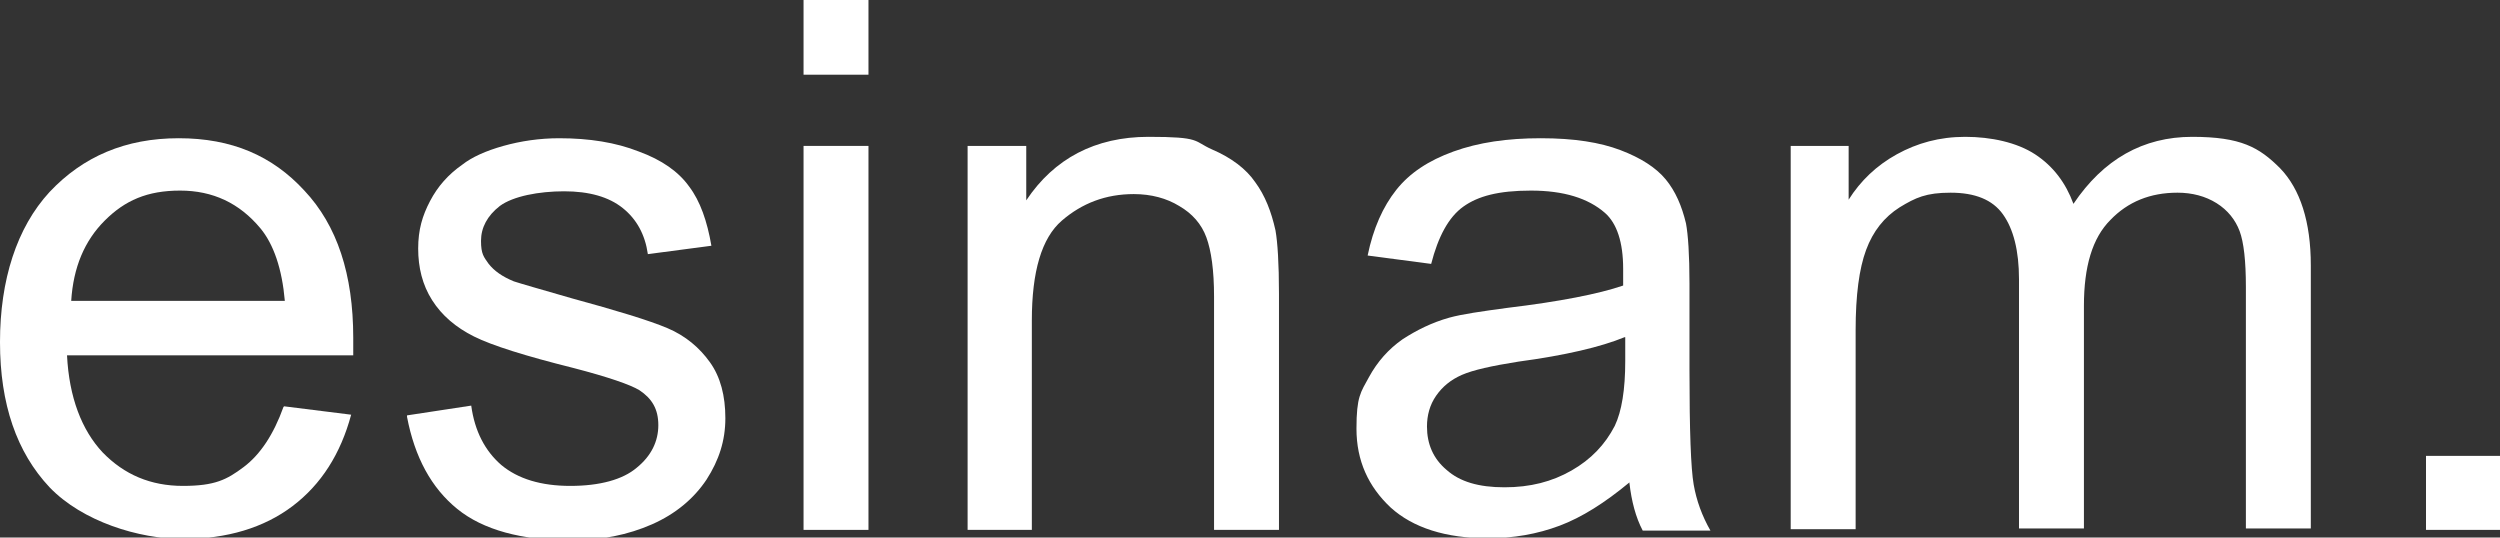
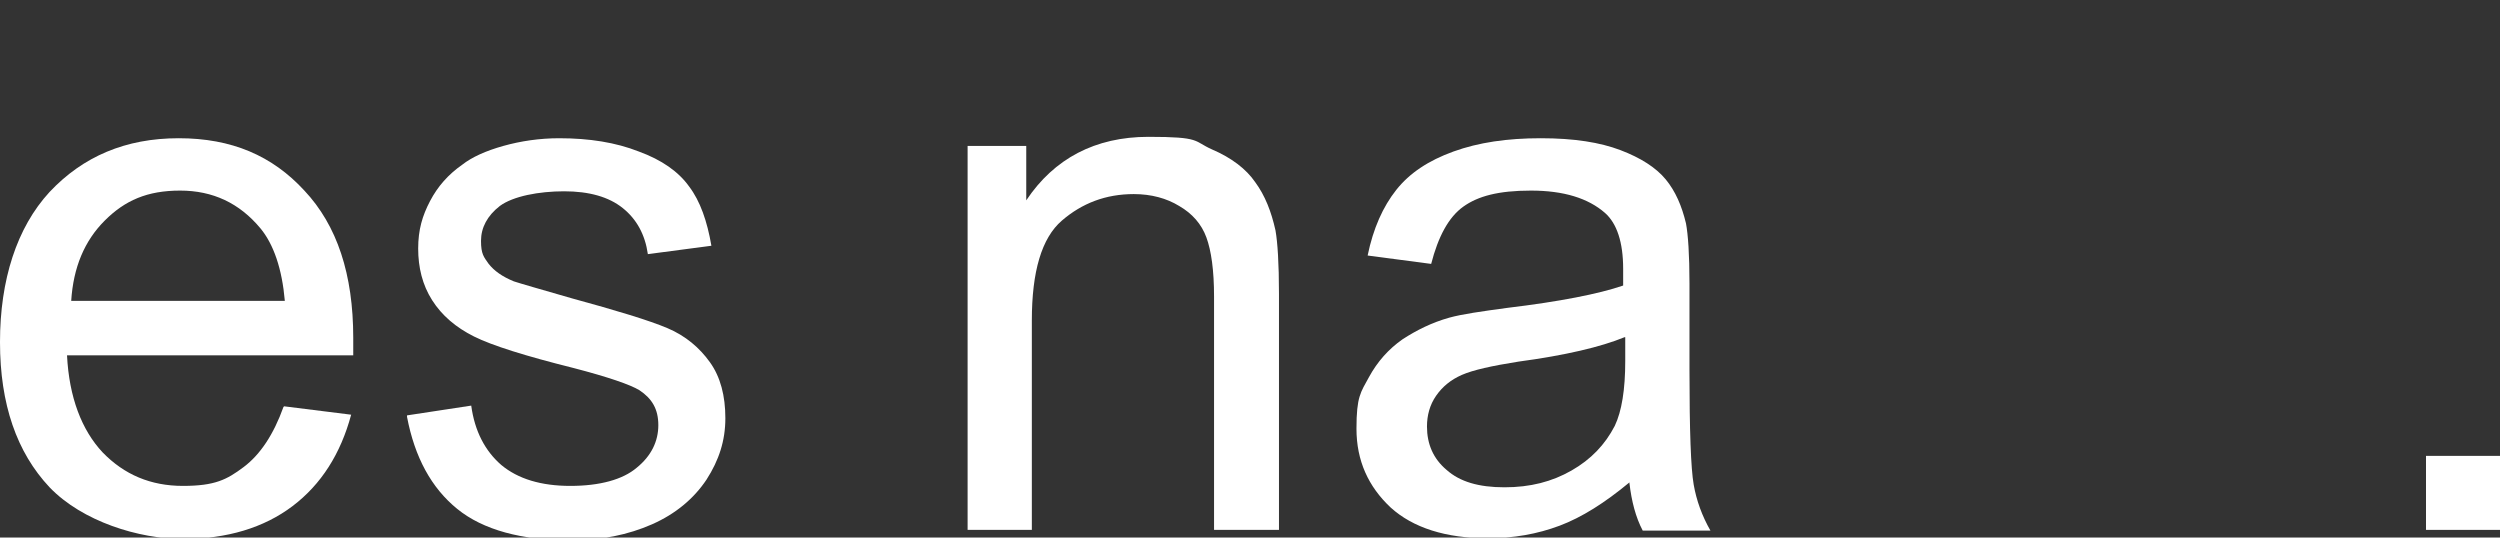
<svg xmlns="http://www.w3.org/2000/svg" id="_Слой_1" data-name="Слой_1" version="1.1" viewBox="0 0 358.1 77">
  <rect x="0" y="0" width="358.1" height="77" fill="#333333" stroke="none" />
  <defs>
    <style>
      .st0 {
        fill: #fff;
      }
    </style>
  </defs>
  <path class="st0" d="M40.7,58.2l9.6,1.2c-1.5,5.6-4.3,10-8.4,13.1-4.1,3.1-9.4,4.7-15.7,4.7s-14.4-2.5-19.1-7.4c-4.7-5-7.1-11.9-7.1-20.8s2.4-16.4,7.1-21.5c4.8-5.1,10.9-7.7,18.5-7.7s13.4,2.5,18,7.5c4.7,5,7,12,7,21.1s0,1.4,0,2.5H9.6c.3,6,2.1,10.7,5.1,13.9,3.1,3.2,6.9,4.8,11.5,4.8s6.3-.9,8.7-2.7c2.4-1.8,4.3-4.7,5.7-8.6ZM10.1,43.1h30.7c-.4-4.6-1.6-8.1-3.5-10.4-3-3.6-6.8-5.4-11.5-5.4s-7.9,1.4-10.8,4.3c-2.9,2.9-4.5,6.7-4.8,11.5Z" />
  <path class="st0" d="M58.3,59.5l9.2-1.4c.5,3.7,2,6.5,4.3,8.5,2.4,2,5.7,3,9.9,3s7.5-.9,9.5-2.6c2.1-1.7,3.1-3.8,3.1-6.1s-.9-3.8-2.7-5c-1.3-.8-4.5-1.9-9.5-3.2-6.8-1.7-11.6-3.2-14.2-4.5-2.6-1.3-4.6-3-6-5.2-1.4-2.2-2-4.7-2-7.4s.6-4.7,1.7-6.8c1.1-2.1,2.6-3.8,4.6-5.2,1.4-1.1,3.4-2,5.9-2.7,2.5-.7,5.2-1.1,8-1.1,4.3,0,8.1.6,11.4,1.9,3.3,1.2,5.7,2.9,7.2,5,1.6,2.1,2.6,5,3.2,8.5l-9.1,1.2c-.4-2.8-1.6-5-3.6-6.6-2-1.6-4.8-2.4-8.4-2.4s-7.3.7-9.2,2.1c-1.8,1.4-2.7,3.1-2.7,5s.4,2.3,1.1,3.3c.8,1,1.9,1.8,3.6,2.5.9.3,3.7,1.1,8.2,2.4,6.6,1.8,11.2,3.2,13.8,4.3,2.6,1.1,4.6,2.8,6.1,4.9,1.5,2.1,2.2,4.8,2.2,8s-.9,6-2.7,8.8c-1.8,2.7-4.4,4.9-7.8,6.4-3.4,1.5-7.3,2.3-11.6,2.3-7.1,0-12.6-1.5-16.3-4.5-3.7-3-6.1-7.4-7.2-13.2Z" />
-   <path class="st0" d="M115.1,10.7V0h9.3v10.7h-9.3ZM115.1,75.9V20.9h9.3v55h-9.3Z" />
  <path class="st0" d="M138.6,75.9V20.9h8.4v7.8c4-6,9.9-9.1,17.5-9.1s6.4.6,9.1,1.8c2.8,1.2,4.9,2.8,6.2,4.7,1.4,1.9,2.3,4.2,2.9,6.9.3,1.7.5,4.7.5,9.1v33.8h-9.3v-33.4c0-3.8-.4-6.6-1.1-8.5-.7-1.9-2-3.4-3.9-4.5-1.8-1.1-4-1.7-6.5-1.7-4,0-7.4,1.3-10.3,3.8-2.9,2.5-4.3,7.3-4.3,14.3v30h-9.3Z" />
  <path class="st0" d="M233.4,69.1c-3.5,2.9-6.8,5-10,6.2-3.2,1.2-6.6,1.8-10.3,1.8-6,0-10.7-1.5-13.9-4.4-3.2-3-4.9-6.7-4.9-11.3s.6-5.2,1.8-7.4c1.2-2.2,2.8-4,4.8-5.4,2-1.3,4.2-2.4,6.7-3.1,1.8-.5,4.6-.9,8.3-1.4,7.5-.9,13.1-2,16.6-3.2,0-1.3,0-2.1,0-2.4,0-3.8-.9-6.5-2.6-8-2.4-2.1-5.9-3.2-10.6-3.2s-7.6.8-9.7,2.3c-2.1,1.5-3.6,4.3-4.6,8.2l-9.1-1.2c.8-3.9,2.2-7,4.1-9.4,1.9-2.4,4.6-4.2,8.2-5.5,3.6-1.3,7.7-1.9,12.5-1.9s8.5.6,11.4,1.7c2.9,1.1,5.1,2.5,6.5,4.2,1.4,1.7,2.3,3.8,2.9,6.3.3,1.6.5,4.5.5,8.6v12.4c0,8.7.2,14.1.6,16.4.4,2.3,1.2,4.5,2.4,6.6h-9.7c-1-1.9-1.6-4.2-1.9-6.8ZM232.7,48.3c-3.4,1.4-8.5,2.6-15.2,3.5-3.8.6-6.5,1.2-8.1,1.9-1.6.7-2.8,1.7-3.7,3-.9,1.3-1.3,2.8-1.3,4.4,0,2.5.9,4.6,2.8,6.2,1.9,1.7,4.6,2.5,8.3,2.5s6.8-.8,9.6-2.4c2.8-1.6,4.8-3.7,6.2-6.4,1-2.1,1.5-5.2,1.5-9.3v-3.4Z" />
-   <path class="st0" d="M256.5,75.9V20.9h8.3v7.7c1.7-2.7,4-4.9,6.9-6.5,2.9-1.6,6.1-2.5,9.8-2.5s7.4.8,10,2.5c2.6,1.7,4.4,4.1,5.5,7.1,4.3-6.4,10-9.6,17-9.6s9.6,1.5,12.6,4.5c2.9,3,4.4,7.7,4.4,13.9v37.7h-9.3v-34.6c0-3.7-.3-6.4-.9-8-.6-1.6-1.7-3-3.3-4-1.6-1-3.5-1.5-5.6-1.5-3.9,0-7.1,1.3-9.6,3.9-2.6,2.6-3.8,6.7-3.8,12.3v31.9h-9.3v-35.7c0-4.1-.8-7.2-2.3-9.3-1.5-2.1-4-3.1-7.5-3.1s-5,.7-7.3,2.1c-2.2,1.4-3.8,3.4-4.8,6.1-1,2.7-1.5,6.5-1.5,11.5v28.5h-9.3Z" />
  <path class="st0" d="M347.5,75.9v-10.6h10.6v10.6h-10.6Z" />
</svg>